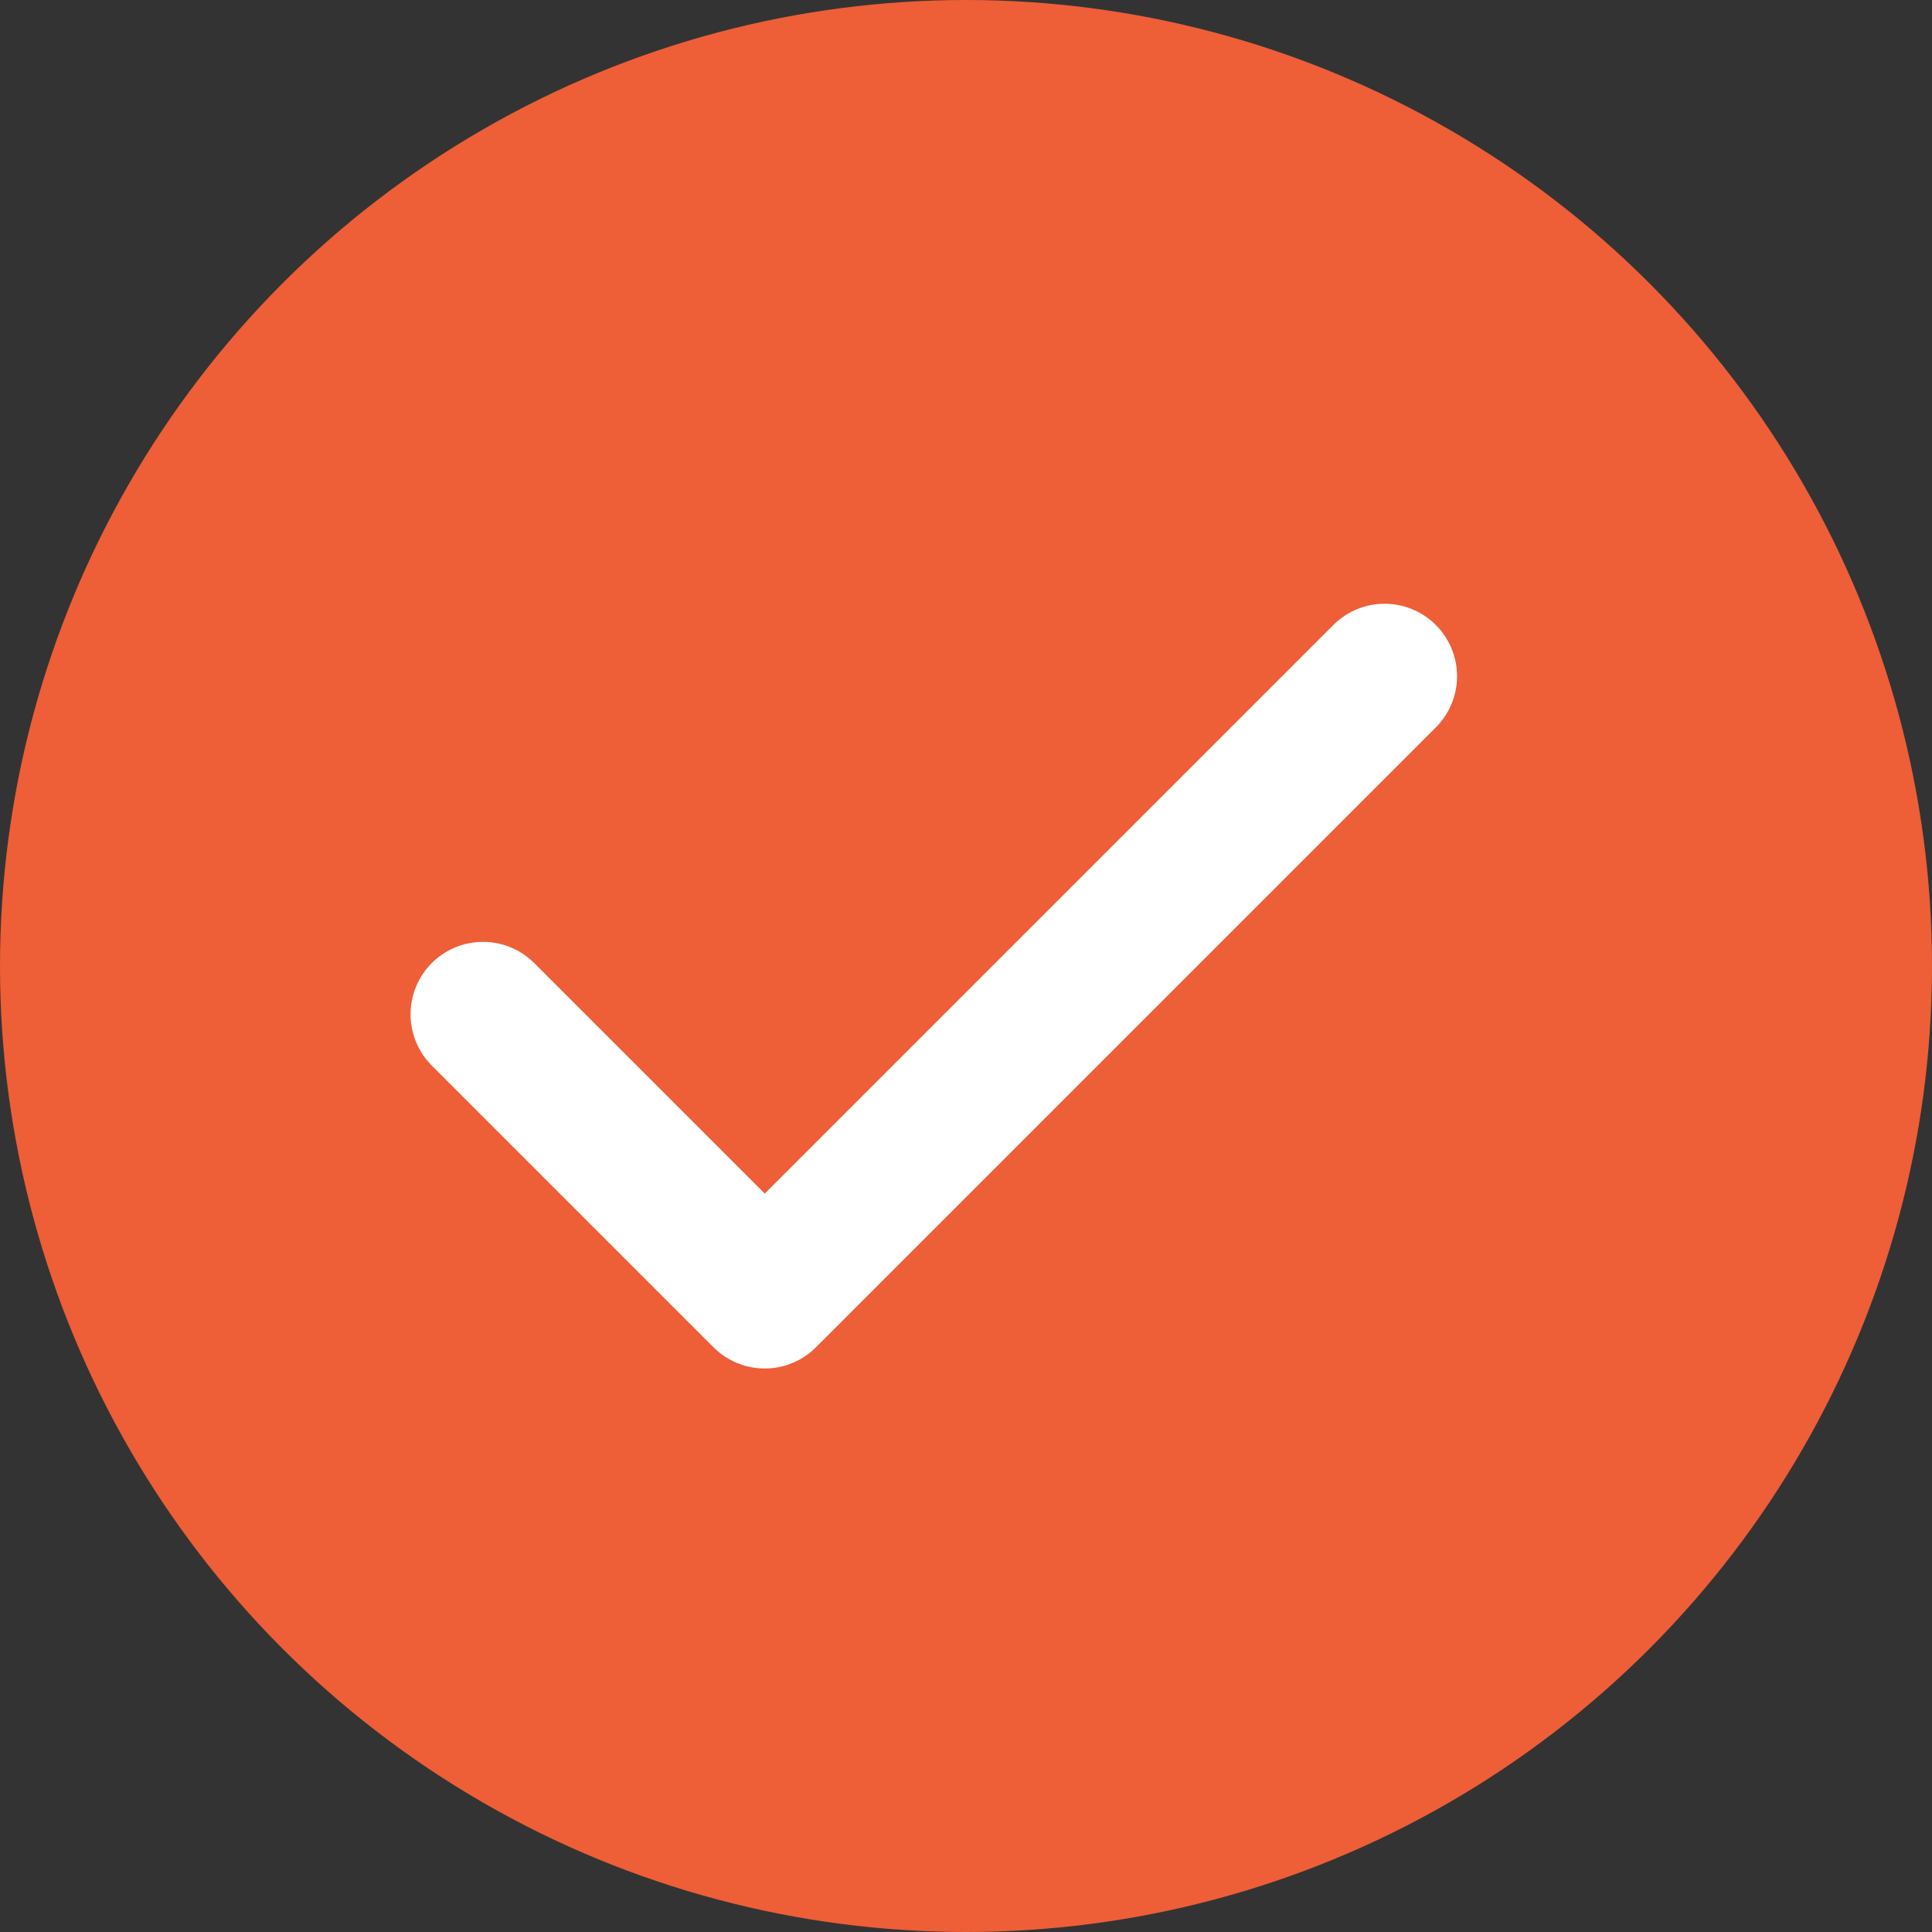
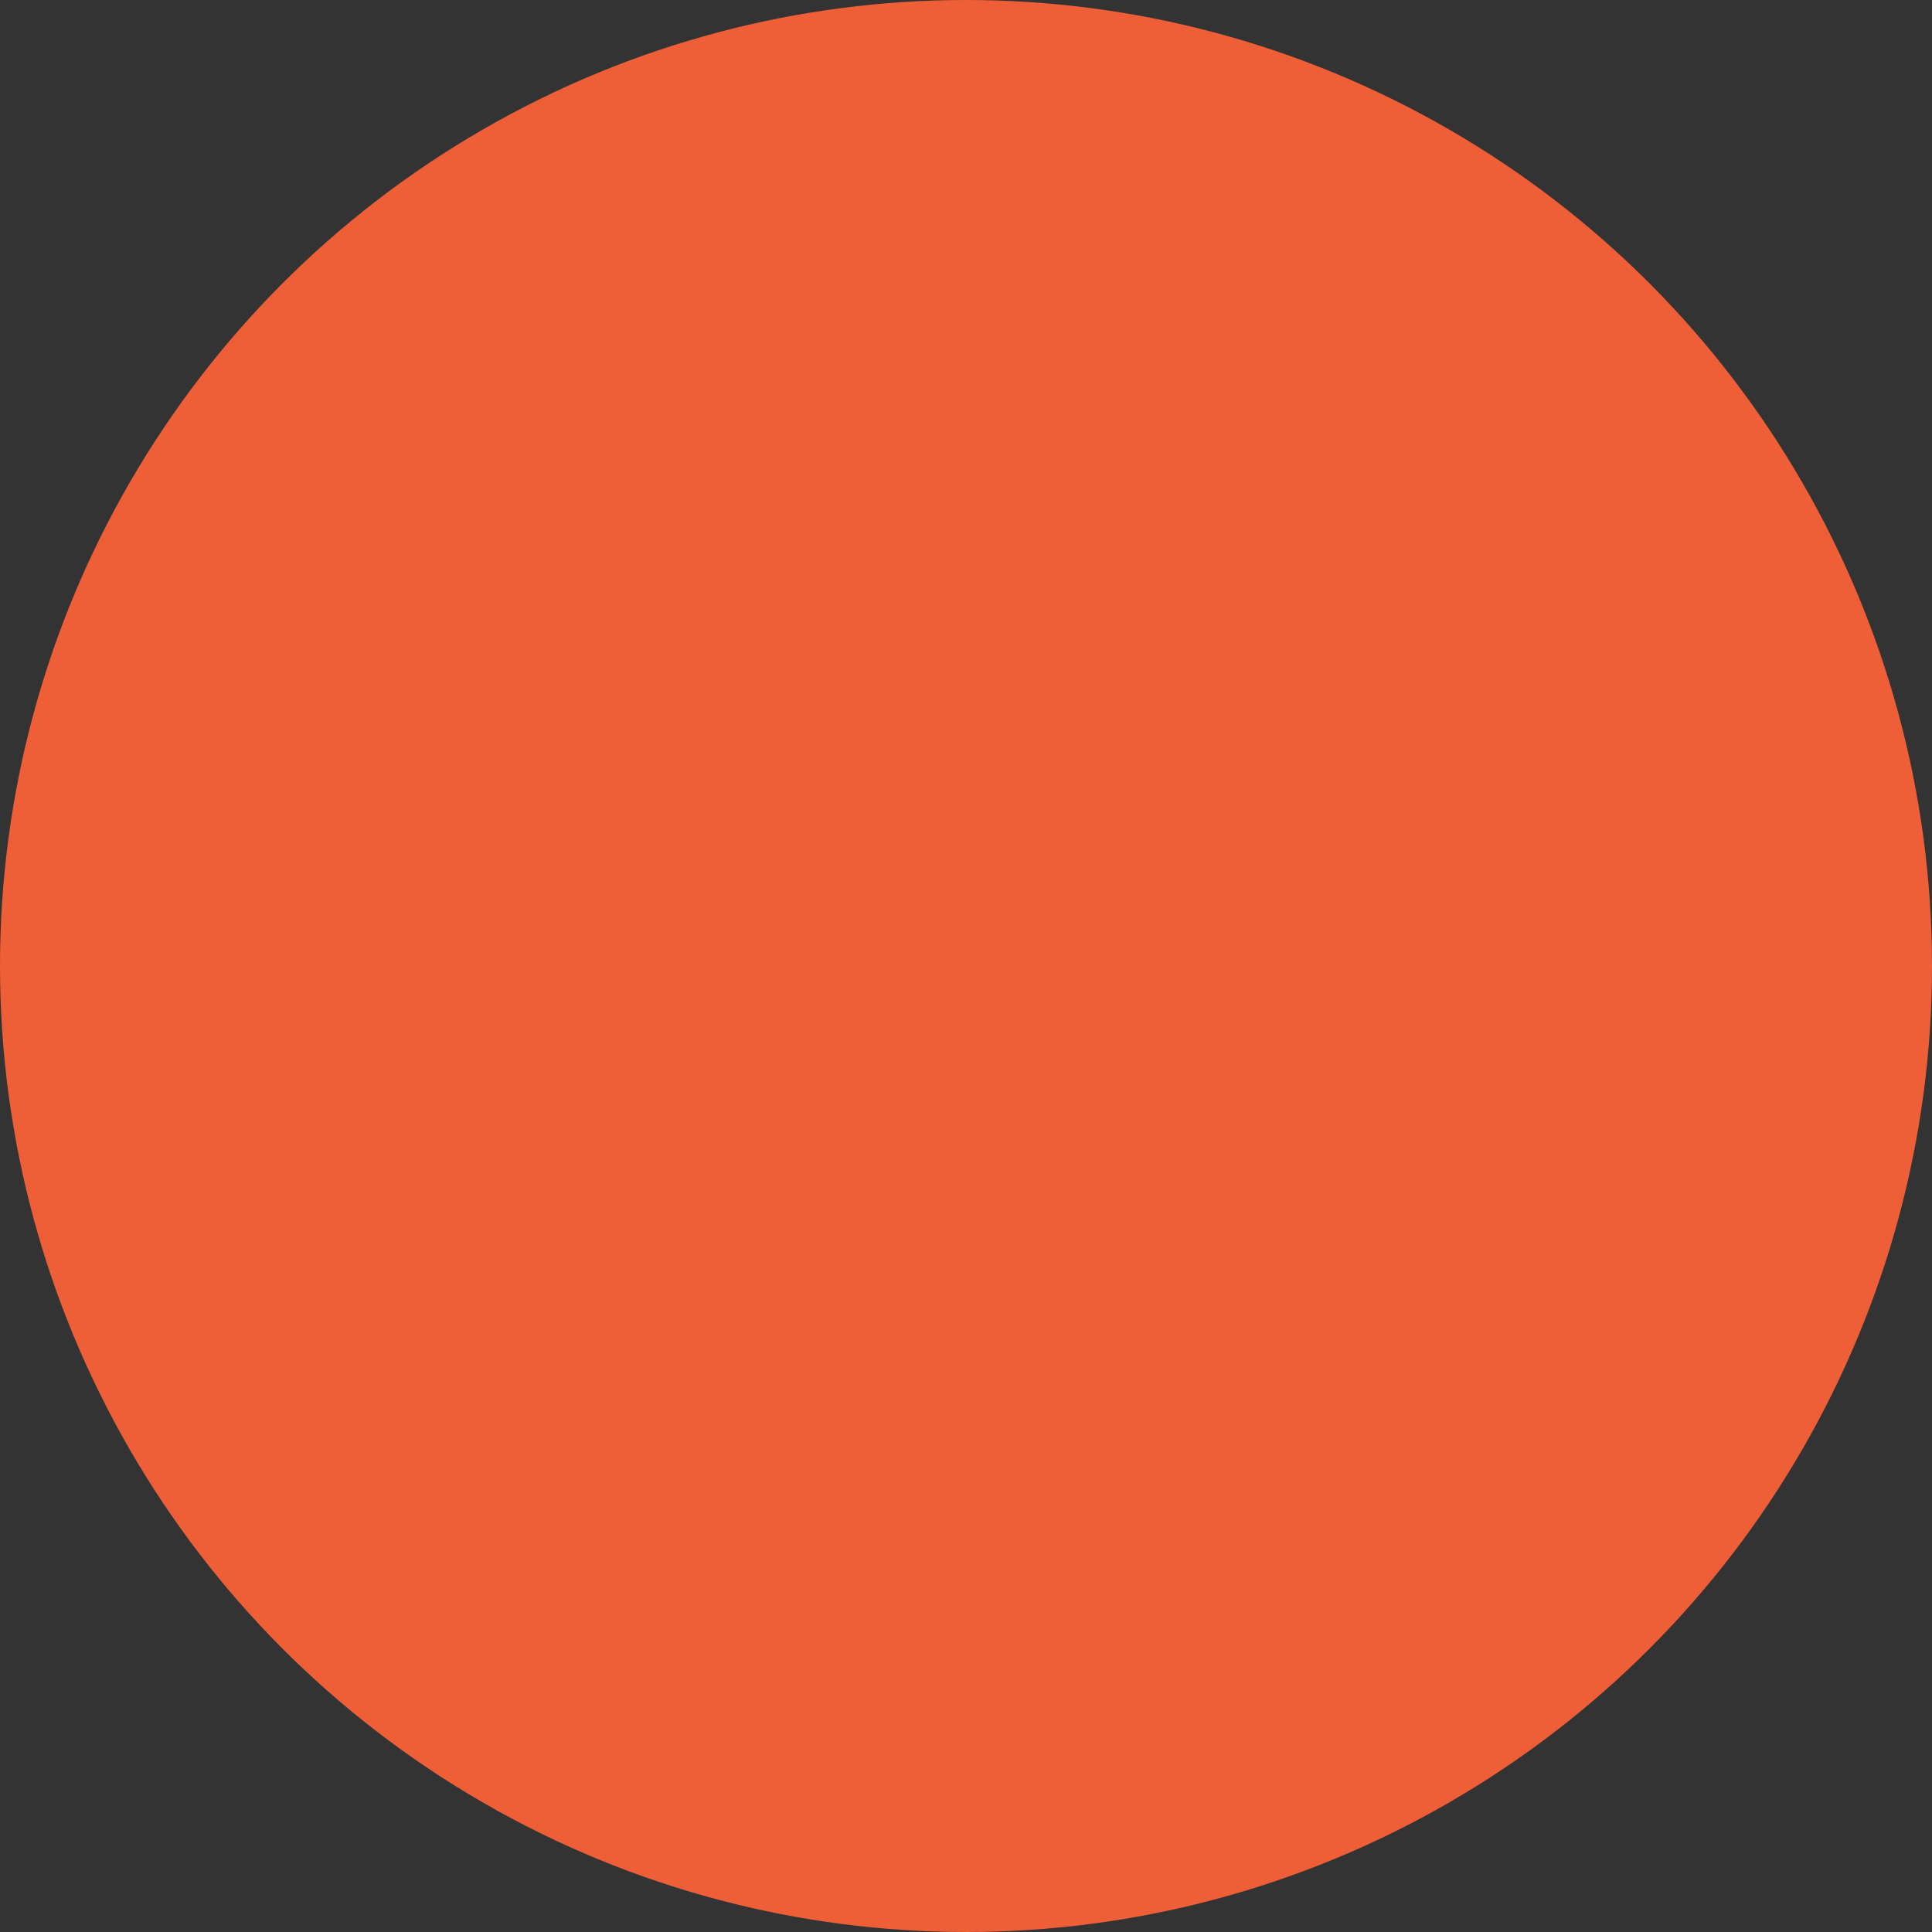
<svg xmlns="http://www.w3.org/2000/svg" width="18" height="18" viewBox="0 0 18 18" fill="none">
  <rect x="0" y="0" width="18" height="18" fill="#333333" stroke="none" />
  <circle cx="9" cy="9" r="9" fill="#EE5E37" />
-   <path d="M12.9 6.3L7.125 12.075L4.5 9.45" stroke="white" stroke-width="1.35" stroke-linecap="round" stroke-linejoin="round" />
</svg>